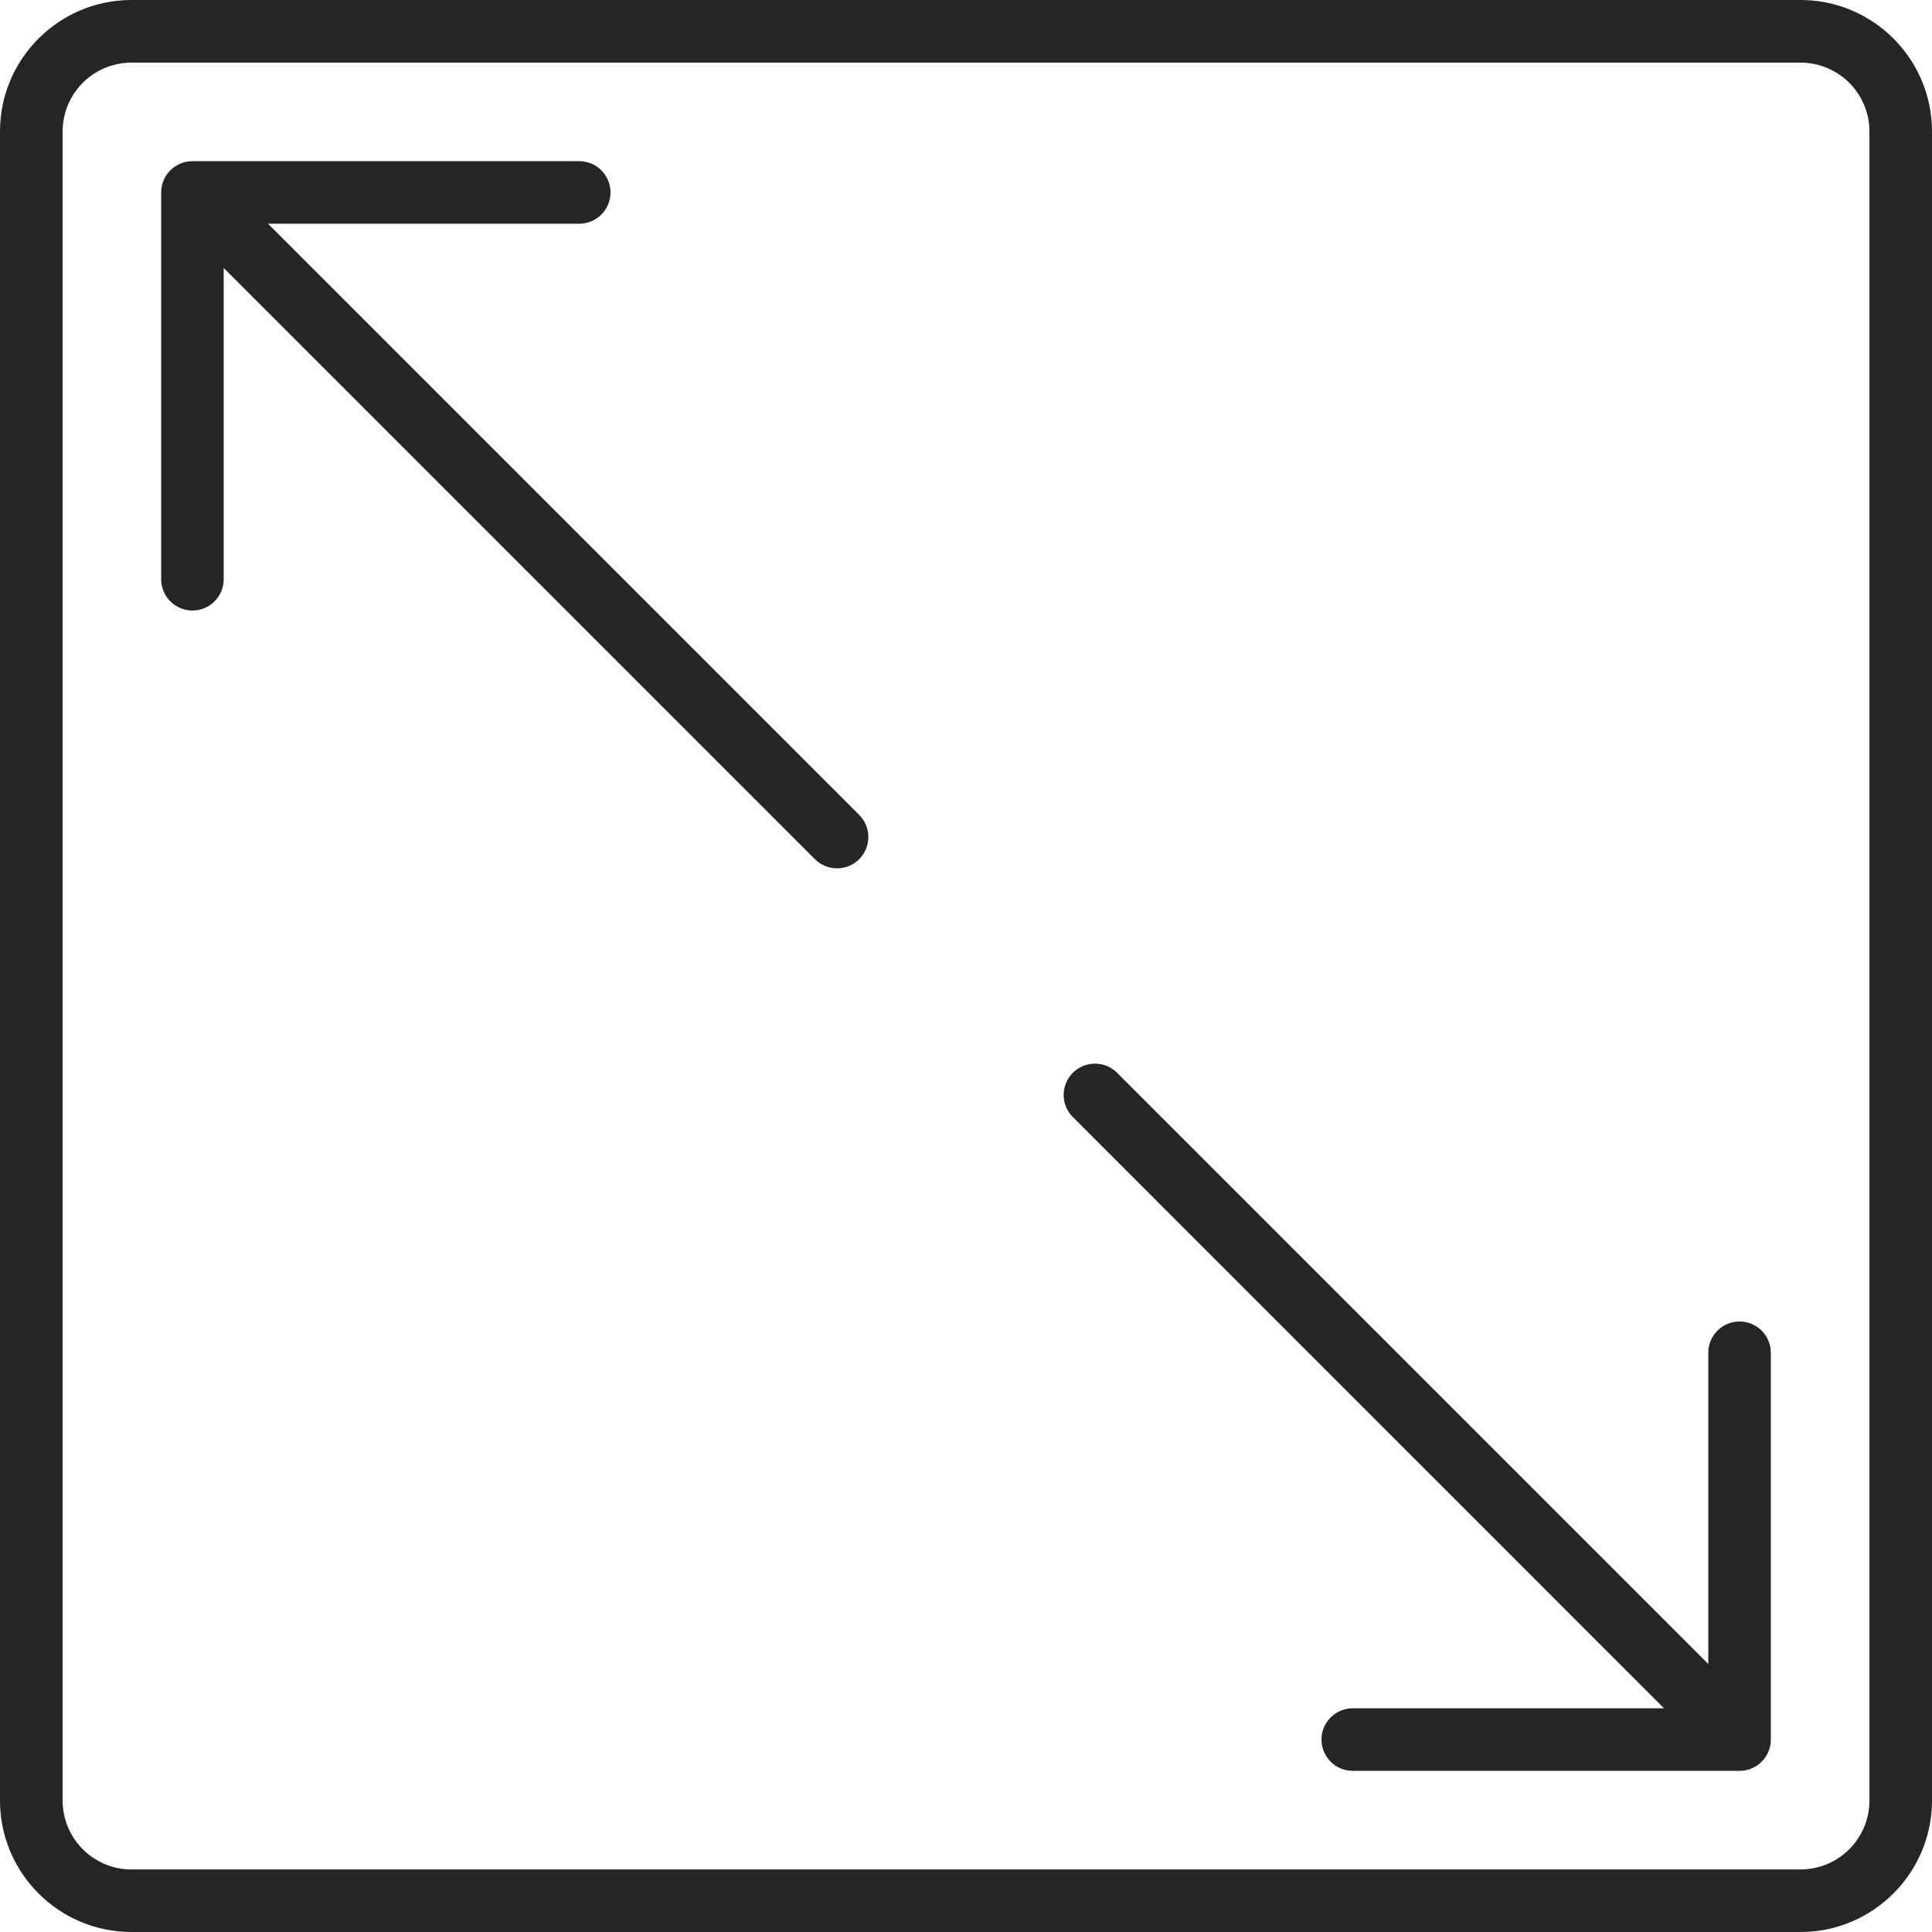
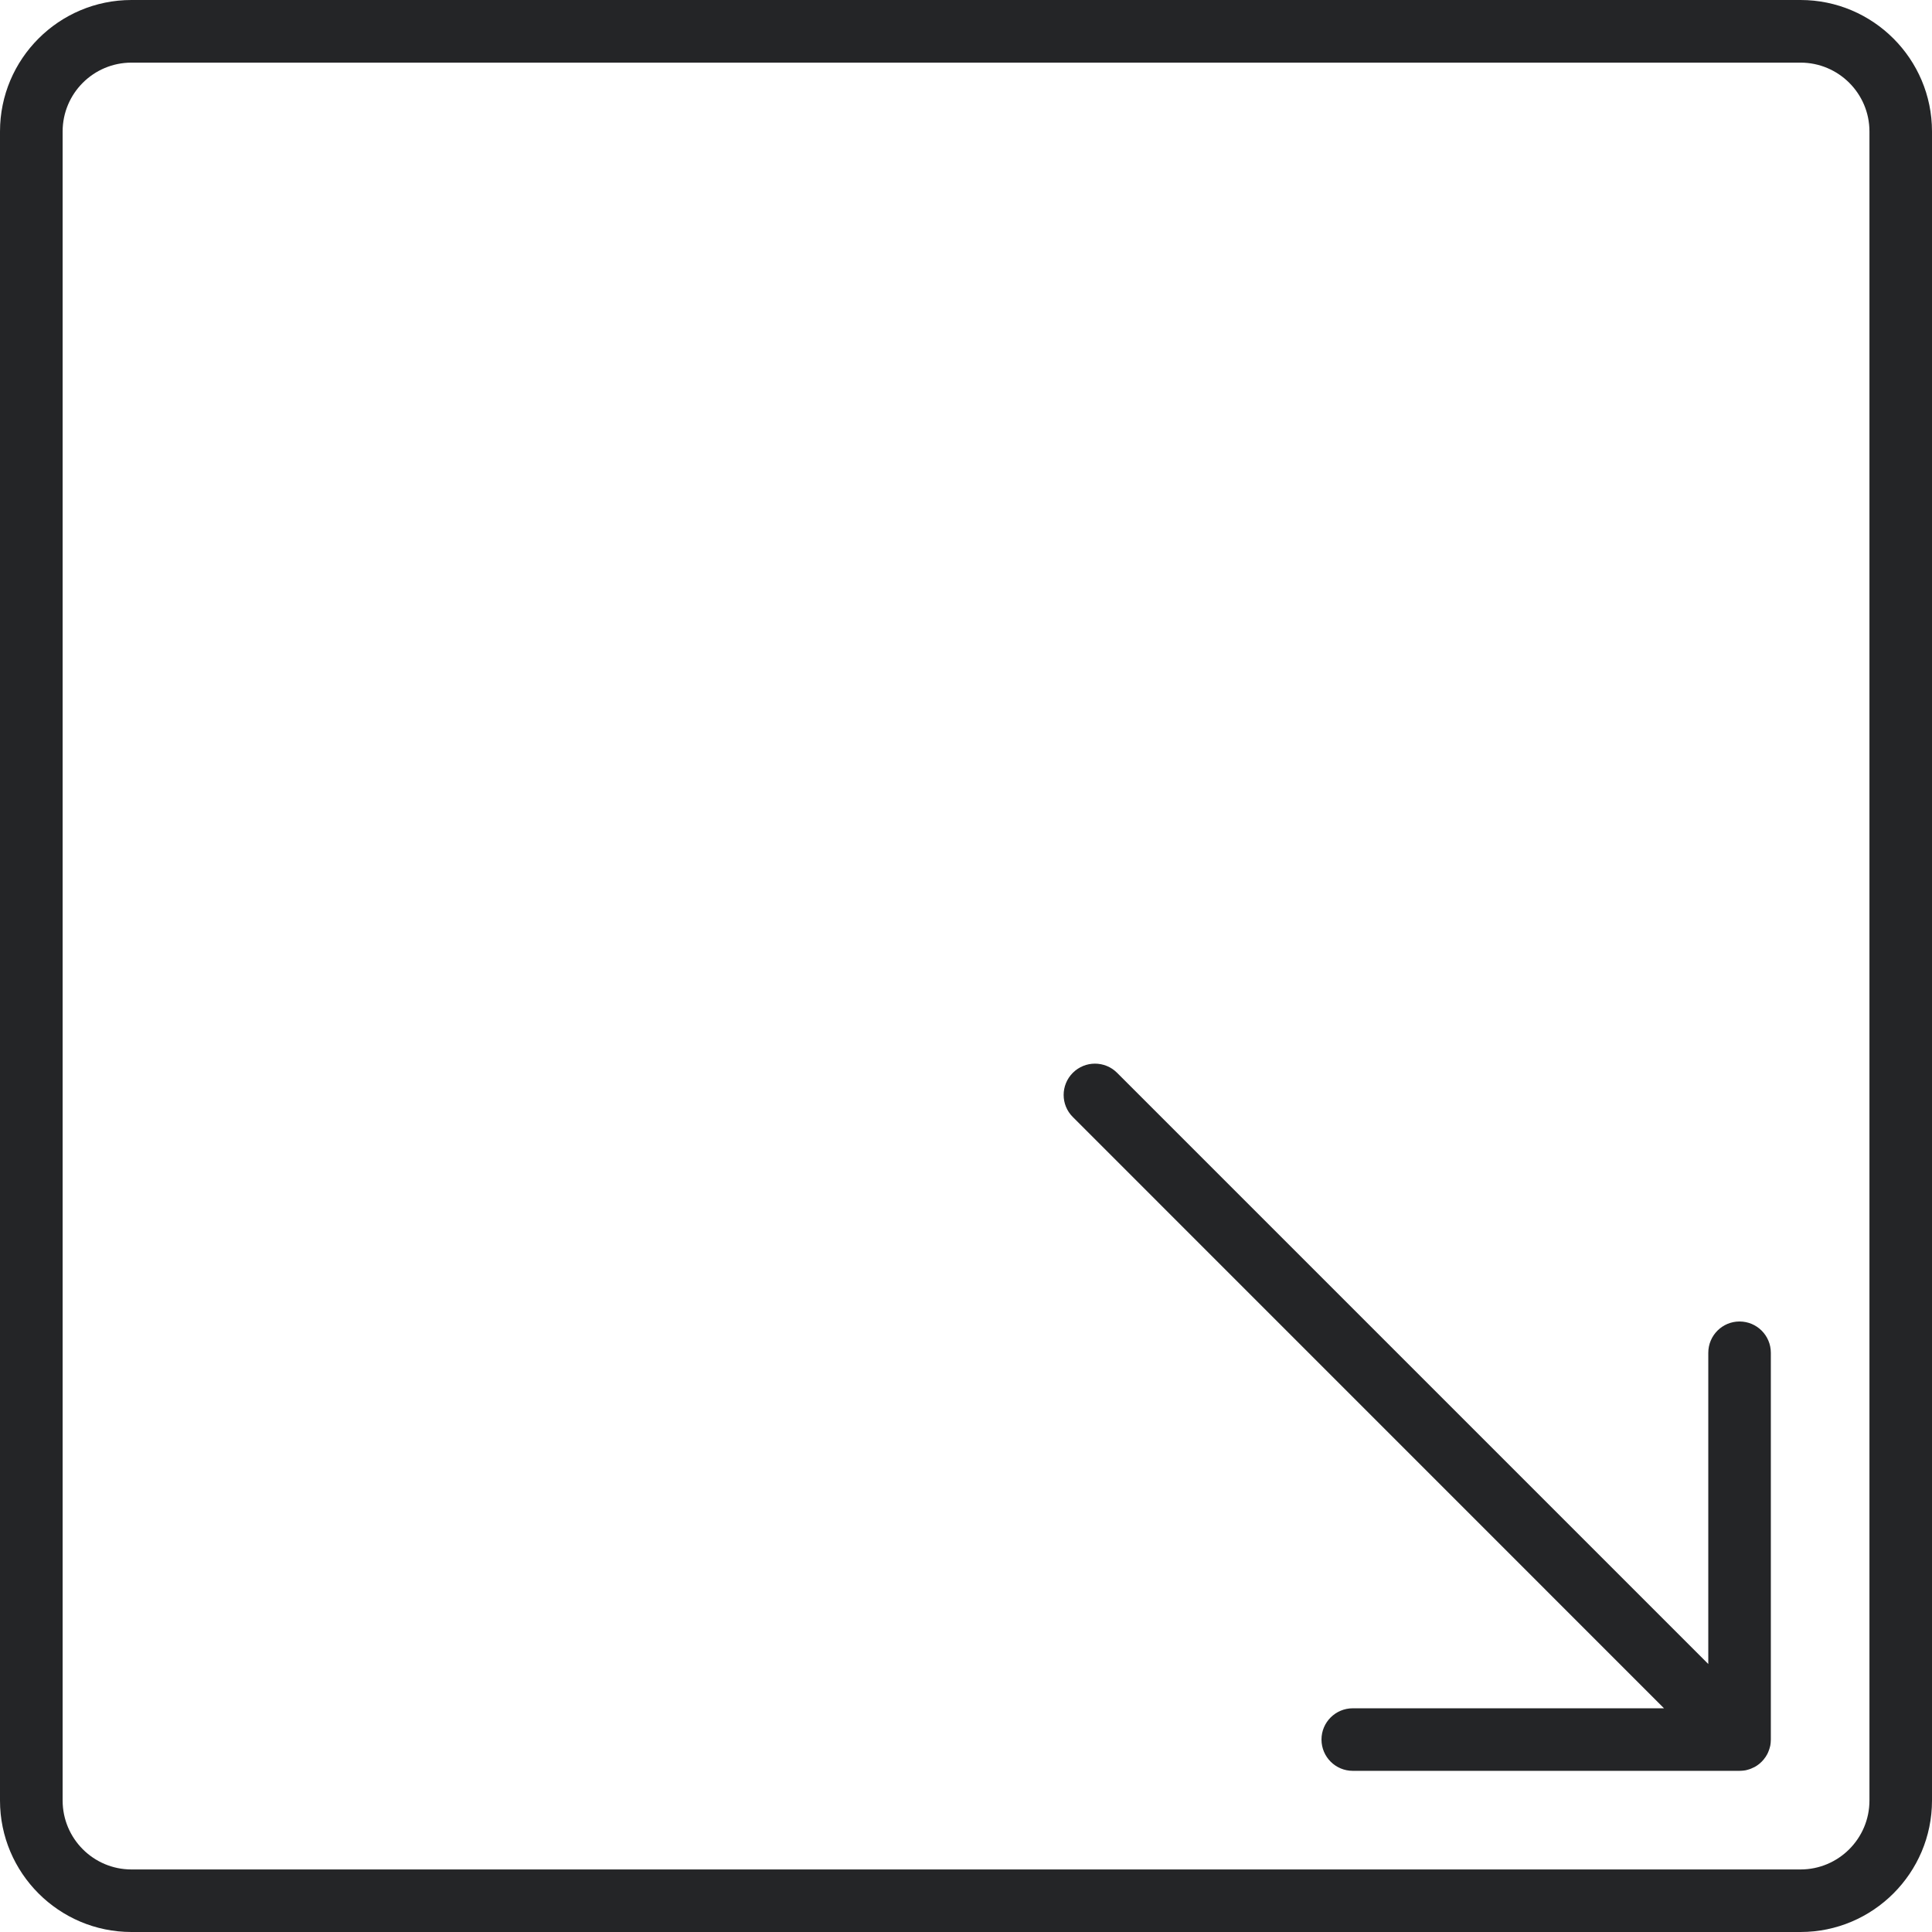
<svg xmlns="http://www.w3.org/2000/svg" width="24" height="24" viewBox="0 0 24 24" fill="none">
  <path d="M22.367 0H1.633C0.732 0 0 0.732 0 1.633V22.367C0 23.267 0.732 24 1.633 24H22.367C23.267 24 24 23.267 24 22.367V1.633C24 0.732 23.267 0 22.367 0ZM23.223 22.367C23.223 22.839 22.839 23.223 22.367 23.223H1.633C1.161 23.223 0.778 22.839 0.778 22.367V1.633C0.778 1.161 1.161 0.778 1.633 0.778H22.367C22.839 0.778 23.223 1.161 23.223 1.633V22.367Z" fill="#242527" />
  <path d="M21.933 21.825C21.936 21.82 21.94 21.814 21.943 21.808C21.946 21.803 21.949 21.798 21.952 21.793C21.955 21.787 21.958 21.781 21.961 21.775C21.963 21.769 21.966 21.764 21.968 21.758C21.971 21.752 21.973 21.746 21.975 21.74C21.977 21.734 21.98 21.728 21.981 21.722C21.983 21.716 21.984 21.71 21.986 21.704C21.988 21.698 21.989 21.692 21.991 21.685C21.992 21.678 21.993 21.671 21.994 21.664C21.994 21.659 21.996 21.653 21.996 21.648C21.997 21.635 21.998 21.622 21.998 21.609V16.805C21.998 16.59 21.824 16.416 21.609 16.416C21.395 16.416 21.221 16.59 21.221 16.805V20.671L13.877 13.327C13.725 13.175 13.479 13.175 13.327 13.327C13.175 13.479 13.175 13.725 13.327 13.876L20.671 21.221H16.805C16.59 21.221 16.416 21.395 16.416 21.609C16.416 21.824 16.59 21.998 16.805 21.998H21.609C21.622 21.998 21.635 21.997 21.648 21.996C21.654 21.995 21.659 21.994 21.665 21.994C21.672 21.993 21.679 21.992 21.685 21.991C21.692 21.989 21.698 21.987 21.705 21.986C21.71 21.984 21.716 21.983 21.722 21.981C21.729 21.979 21.735 21.977 21.741 21.975C21.747 21.973 21.752 21.971 21.758 21.968C21.764 21.966 21.77 21.963 21.775 21.96C21.781 21.958 21.787 21.955 21.793 21.952C21.798 21.949 21.803 21.946 21.809 21.943C21.814 21.939 21.82 21.936 21.825 21.933C21.831 21.929 21.837 21.924 21.843 21.92C21.847 21.917 21.852 21.913 21.856 21.91C21.876 21.894 21.894 21.875 21.91 21.856C21.914 21.851 21.917 21.847 21.92 21.842C21.924 21.836 21.929 21.831 21.933 21.825Z" fill="#242527" />
-   <path d="M3.329 2.779H7.195C7.41 2.779 7.584 2.605 7.584 2.391C7.584 2.176 7.41 2.002 7.195 2.002H2.391C2.389 2.002 2.388 2.002 2.386 2.002C2.375 2.002 2.364 2.003 2.353 2.004C2.346 2.005 2.34 2.006 2.334 2.007C2.328 2.008 2.321 2.008 2.315 2.01C2.308 2.011 2.301 2.013 2.295 2.014C2.289 2.016 2.284 2.017 2.278 2.019C2.272 2.021 2.265 2.023 2.259 2.025C2.253 2.027 2.248 2.029 2.242 2.032C2.236 2.034 2.23 2.037 2.225 2.04C2.219 2.042 2.213 2.045 2.208 2.048C2.202 2.051 2.197 2.054 2.191 2.058C2.186 2.061 2.18 2.064 2.175 2.067C2.169 2.071 2.163 2.076 2.158 2.08C2.153 2.083 2.149 2.087 2.144 2.09C2.124 2.106 2.106 2.125 2.09 2.144C2.086 2.149 2.083 2.153 2.08 2.158C2.076 2.164 2.071 2.169 2.067 2.175C2.064 2.18 2.06 2.186 2.057 2.192C2.054 2.197 2.051 2.202 2.048 2.207C2.045 2.213 2.042 2.219 2.039 2.225C2.037 2.231 2.034 2.236 2.032 2.242C2.029 2.248 2.027 2.254 2.025 2.26C2.023 2.266 2.021 2.272 2.019 2.278C2.017 2.284 2.016 2.29 2.014 2.296C2.012 2.302 2.011 2.308 2.009 2.315C2.008 2.322 2.007 2.329 2.006 2.336C2.005 2.341 2.004 2.347 2.004 2.352C2.003 2.365 2.002 2.378 2.002 2.391V7.195C2.002 7.41 2.176 7.584 2.391 7.584C2.605 7.584 2.779 7.41 2.779 7.195V3.329L10.123 10.673C10.199 10.749 10.299 10.787 10.398 10.787C10.498 10.787 10.597 10.749 10.673 10.673C10.825 10.521 10.825 10.275 10.673 10.123L3.329 2.779Z" fill="#242527" />
</svg>